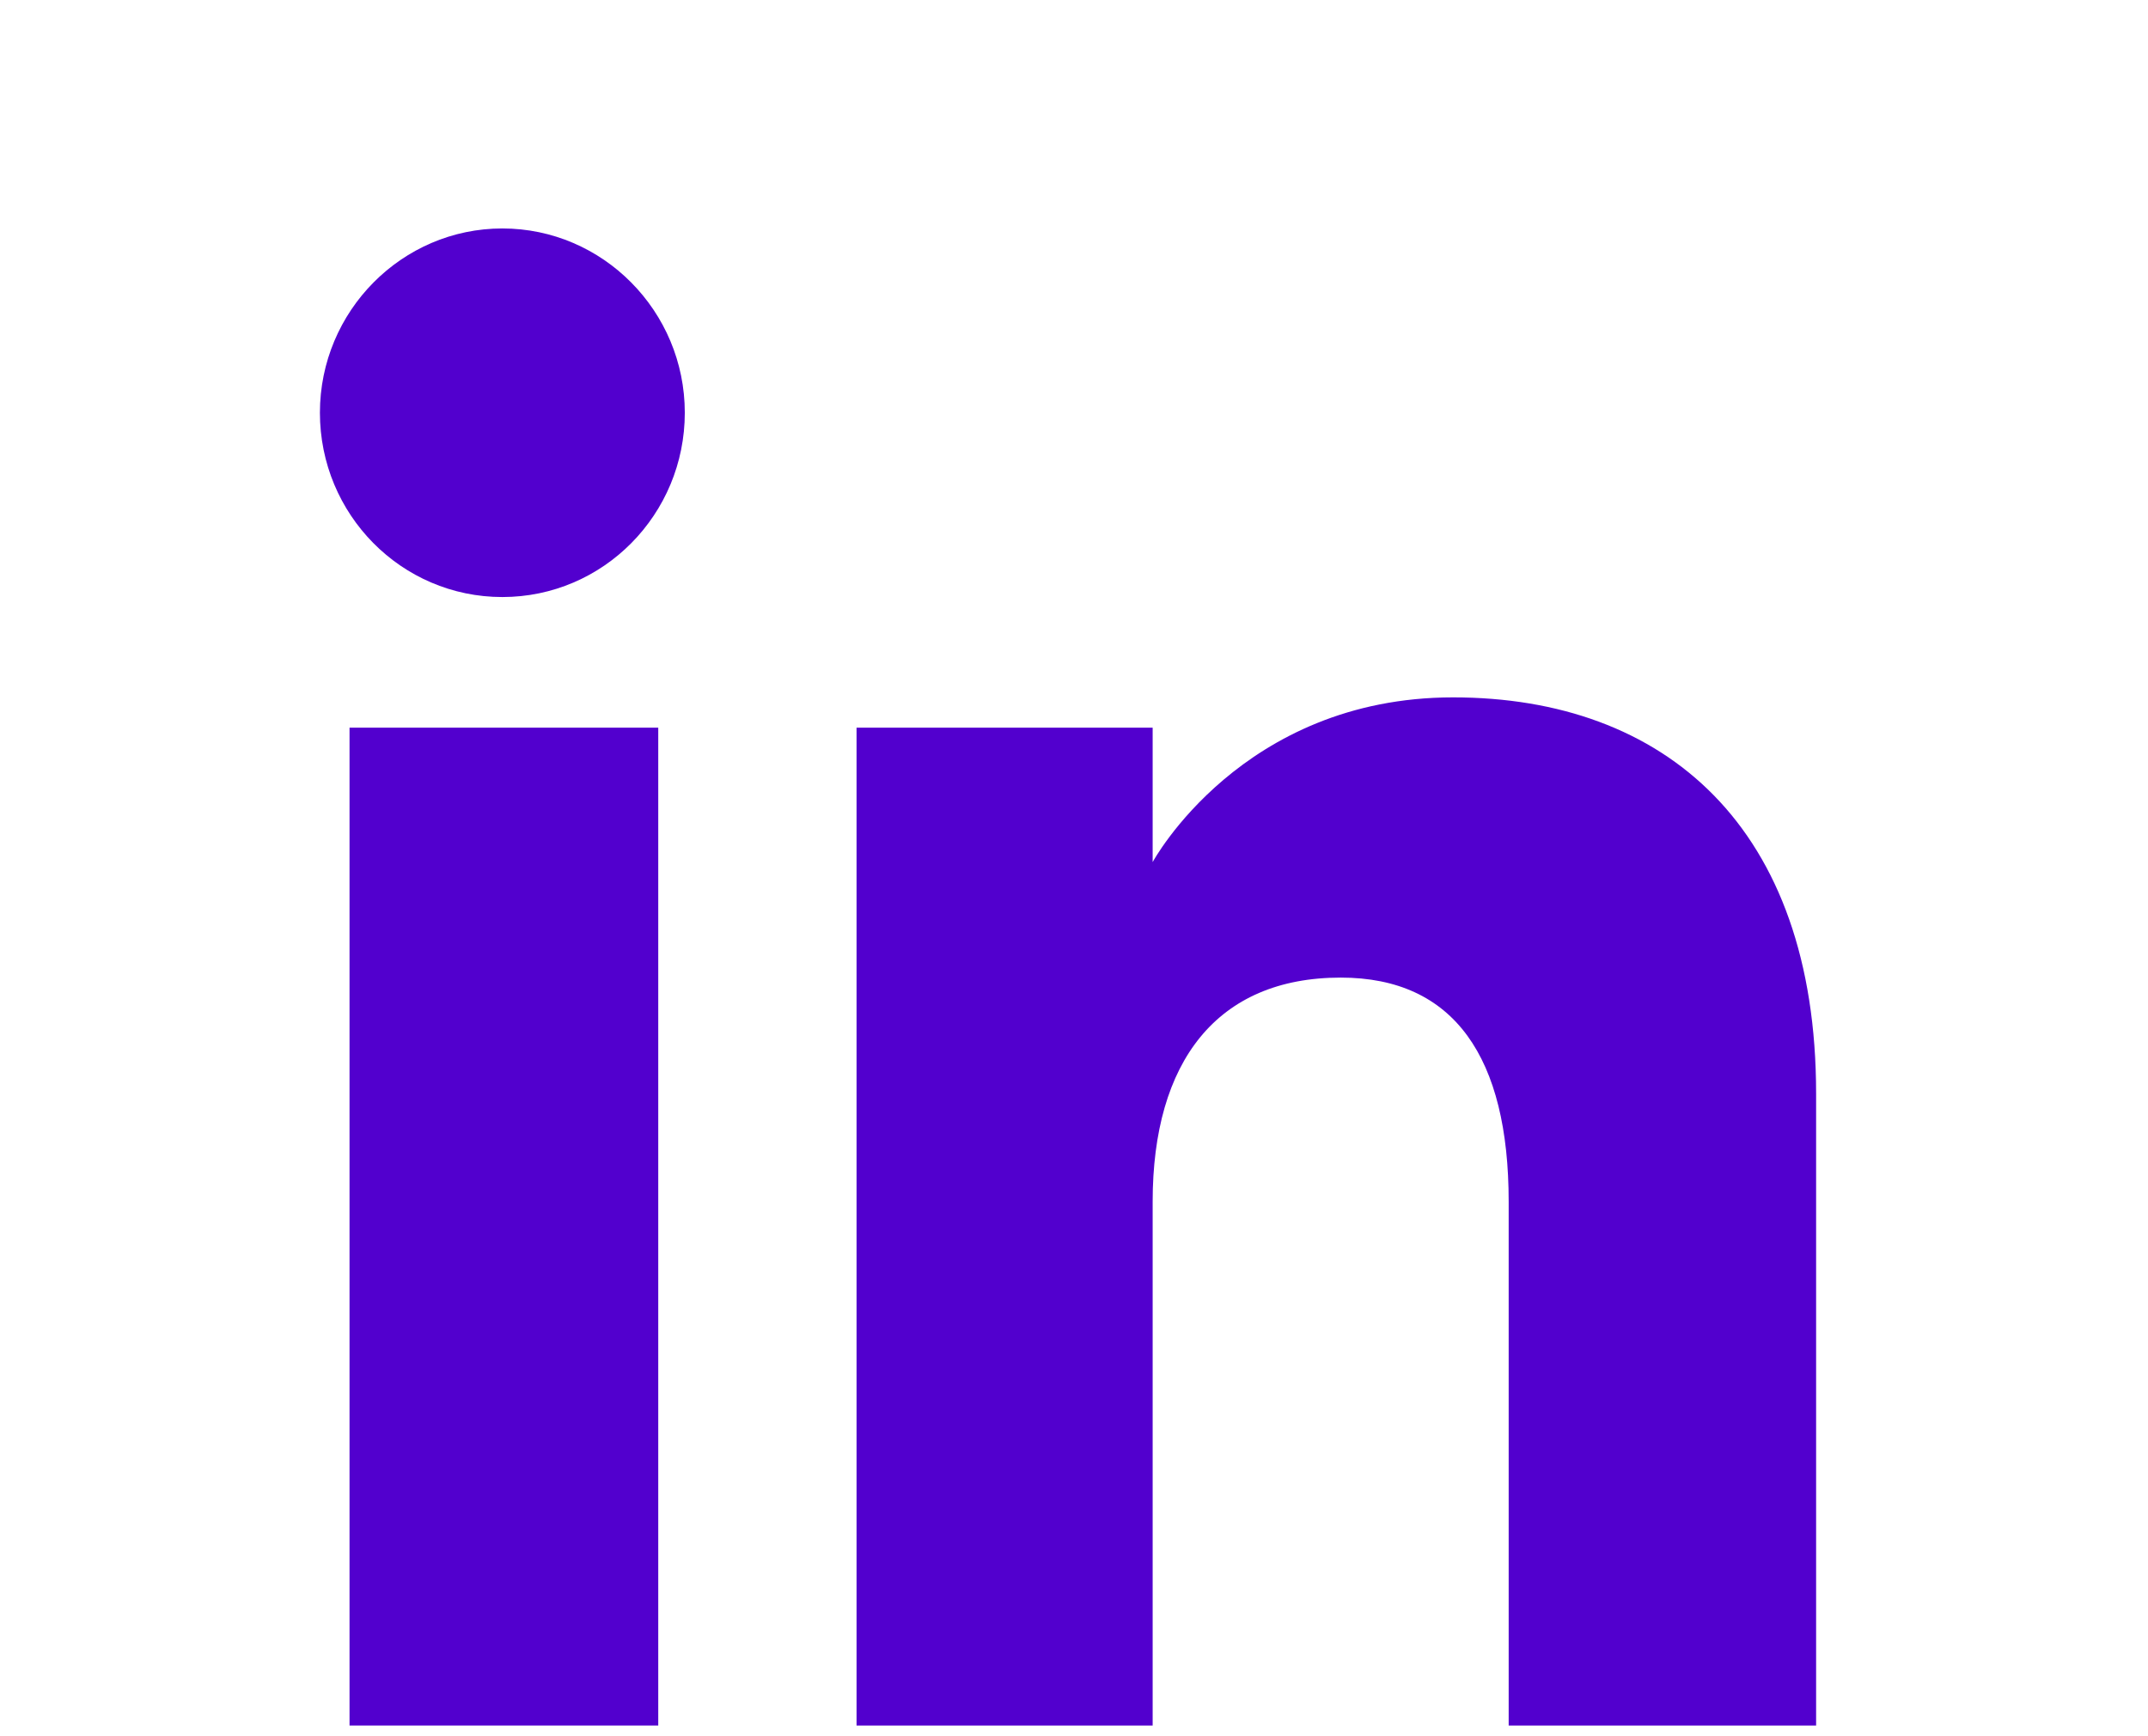
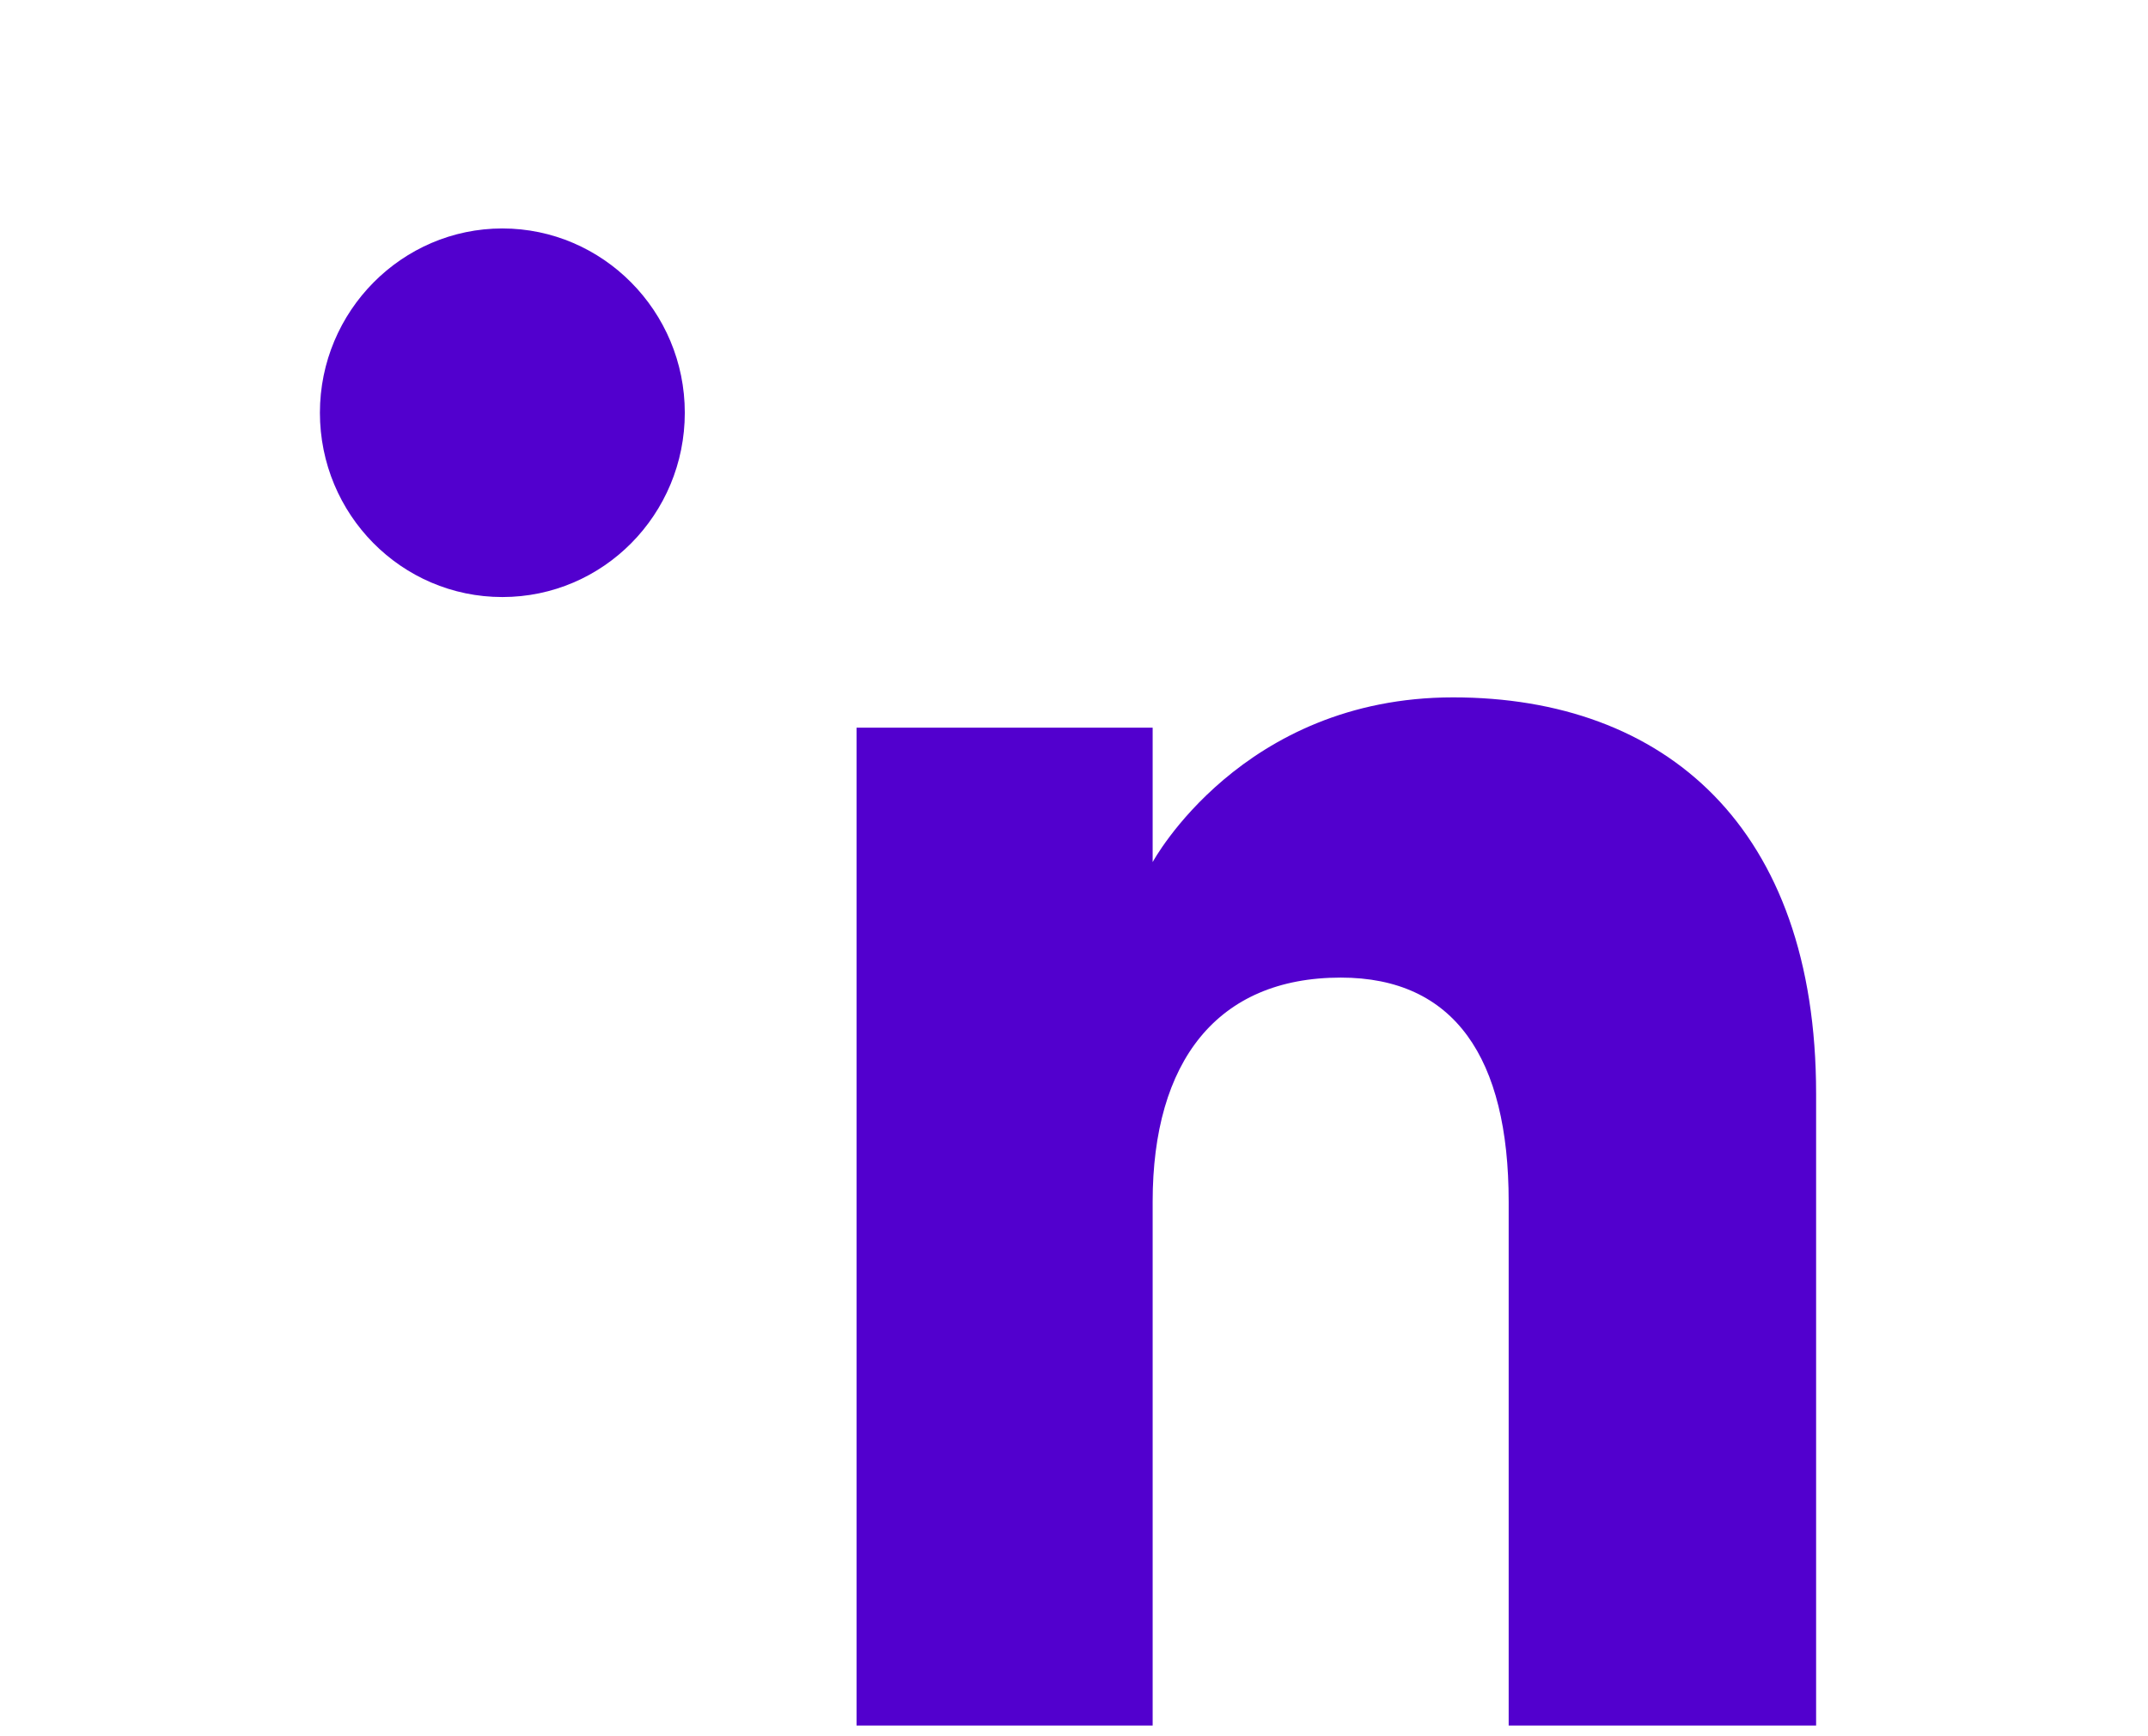
<svg xmlns="http://www.w3.org/2000/svg" width="47" height="38" viewBox="0 0 47 38" fill="none">
-   <path d="M14.403 15.926H7.648V37.765H14.403V15.926Z" fill="#5200CE" />
  <path d="M10.992 13.067C13.202 13.067 14.984 11.257 14.984 9.033C14.984 6.81 13.188 5 10.992 5C8.796 5 7 6.81 7 9.033C7 11.257 8.782 13.067 10.992 13.067Z" fill="#5200CE" />
  <path d="M25.221 26.3C25.221 23.233 26.63 21.396 29.337 21.396C31.823 21.396 33.011 23.151 33.011 26.3V37.765H39.738V23.938C39.738 18.095 36.423 15.263 31.796 15.263C27.168 15.263 25.221 18.868 25.221 18.868V15.926H18.742V37.765H25.221V26.3V26.3Z" fill="#5200CE" />
</svg>